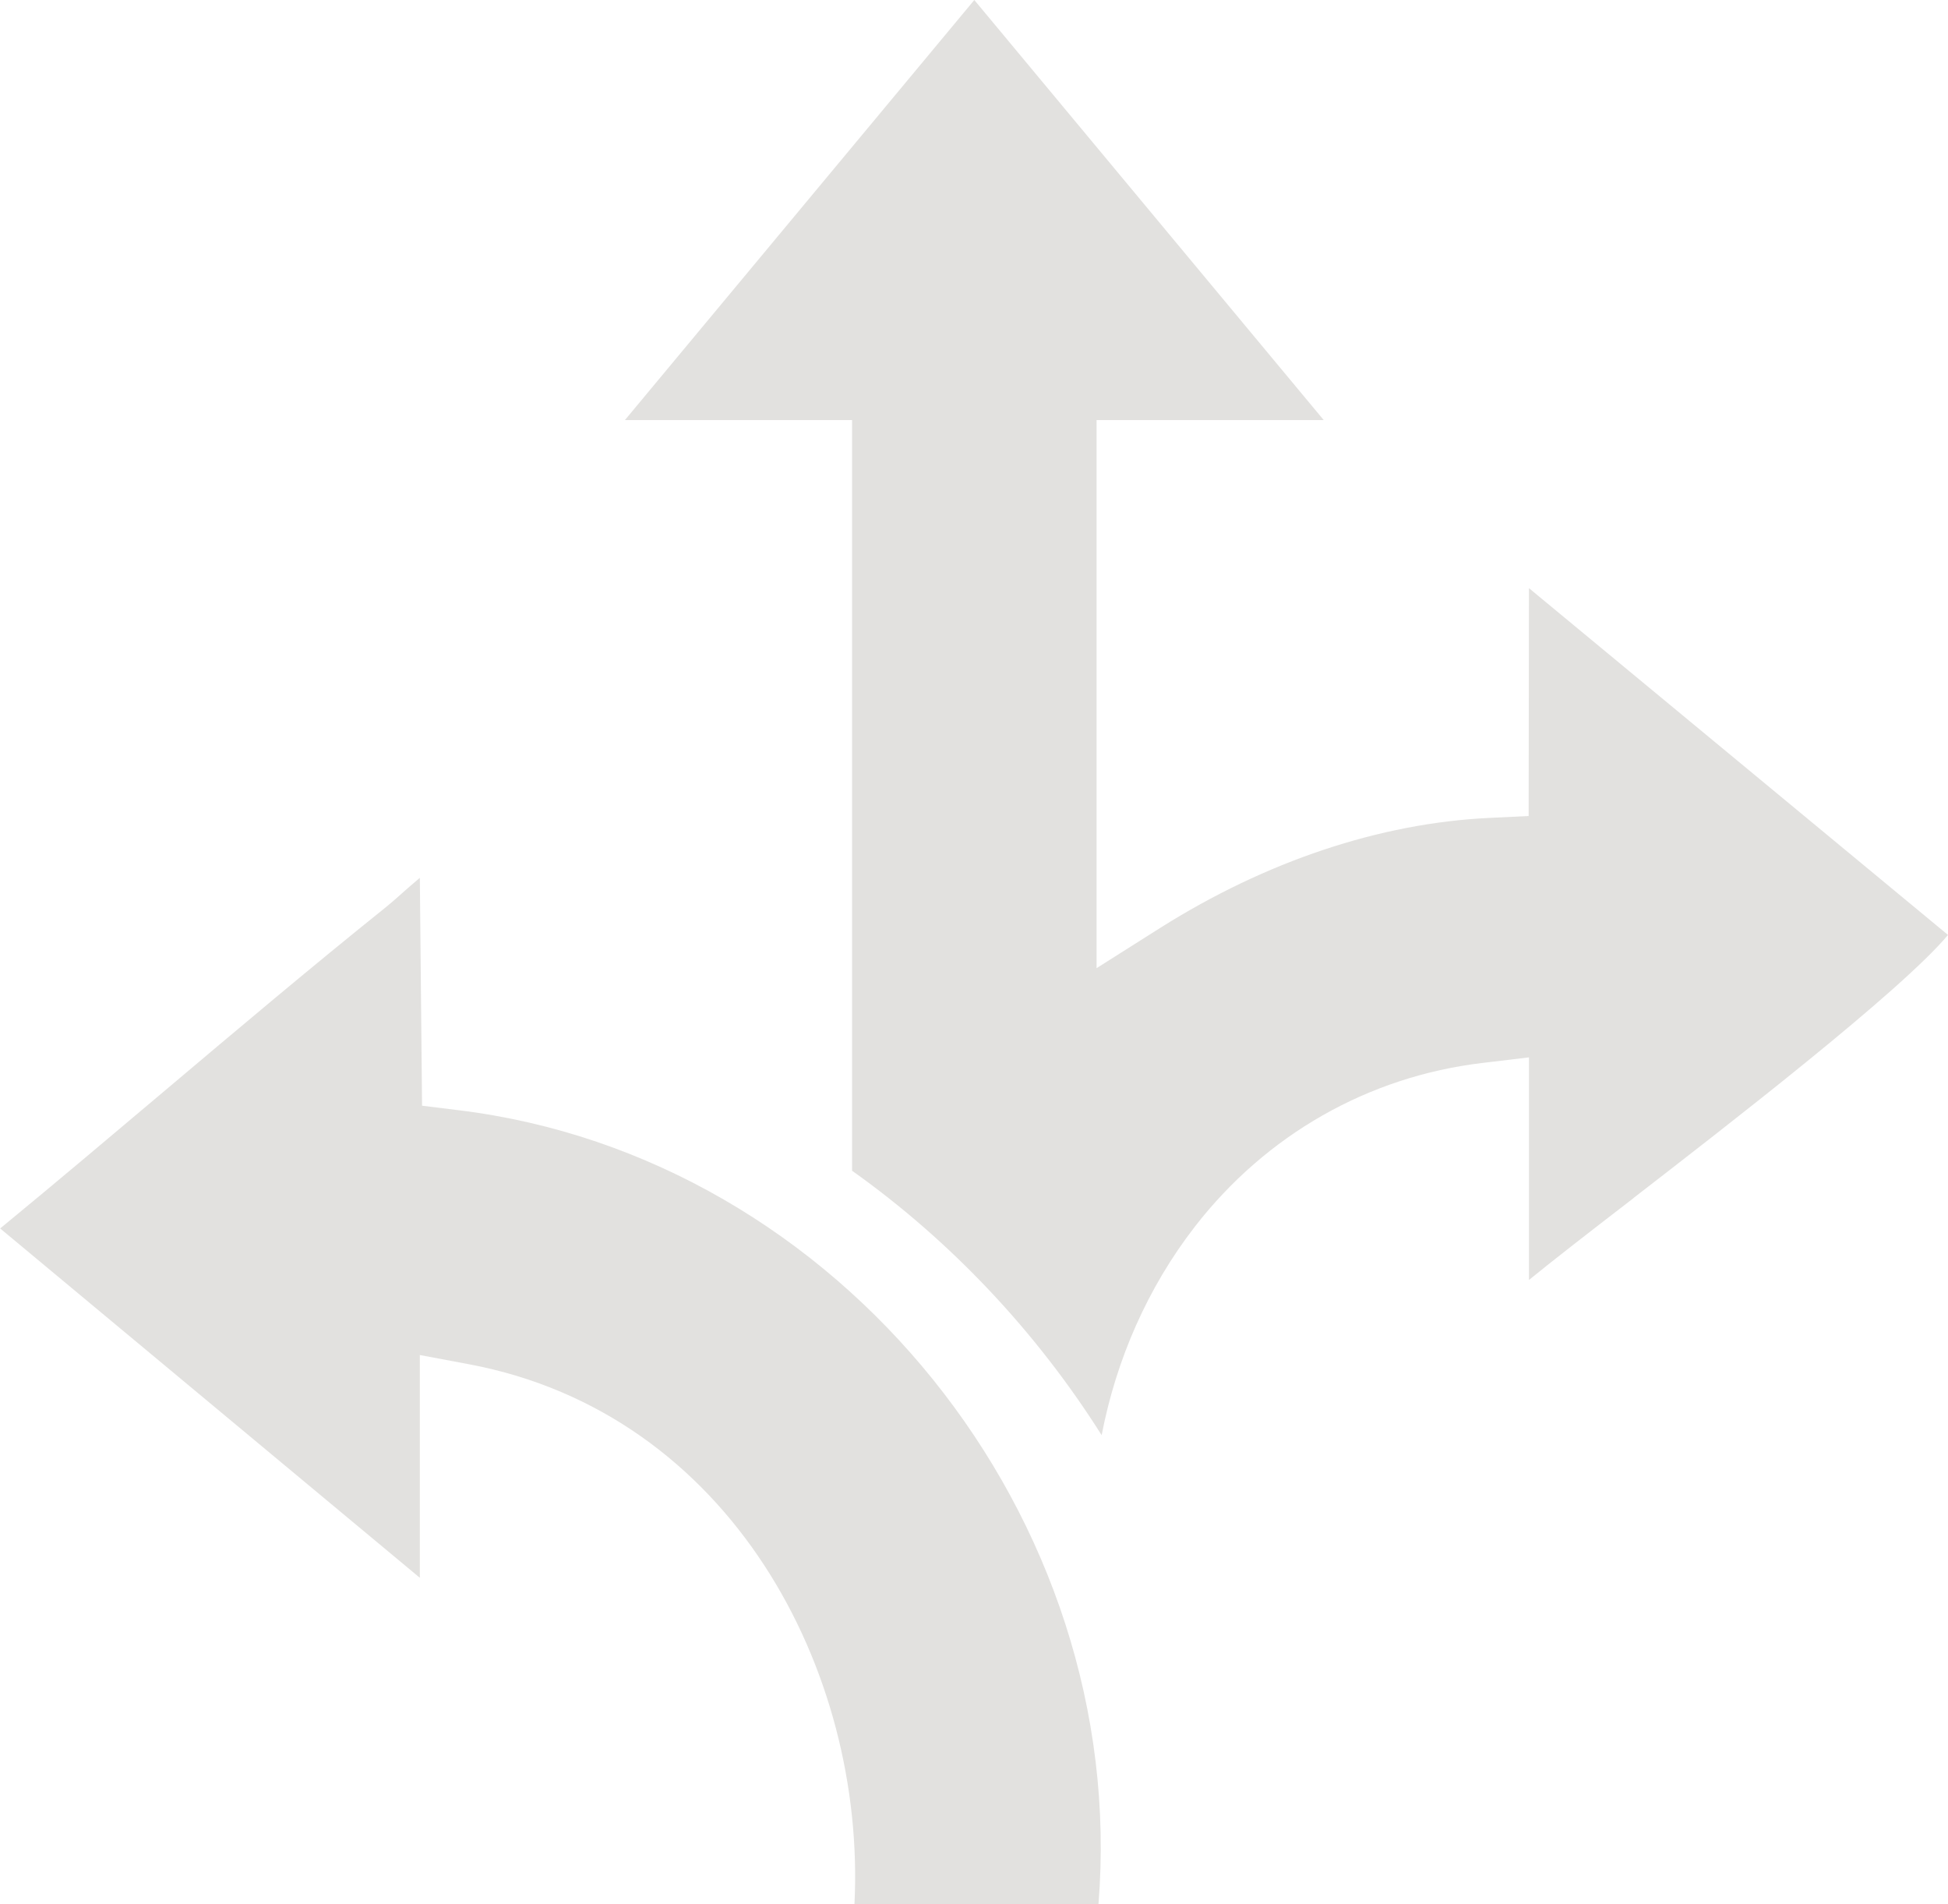
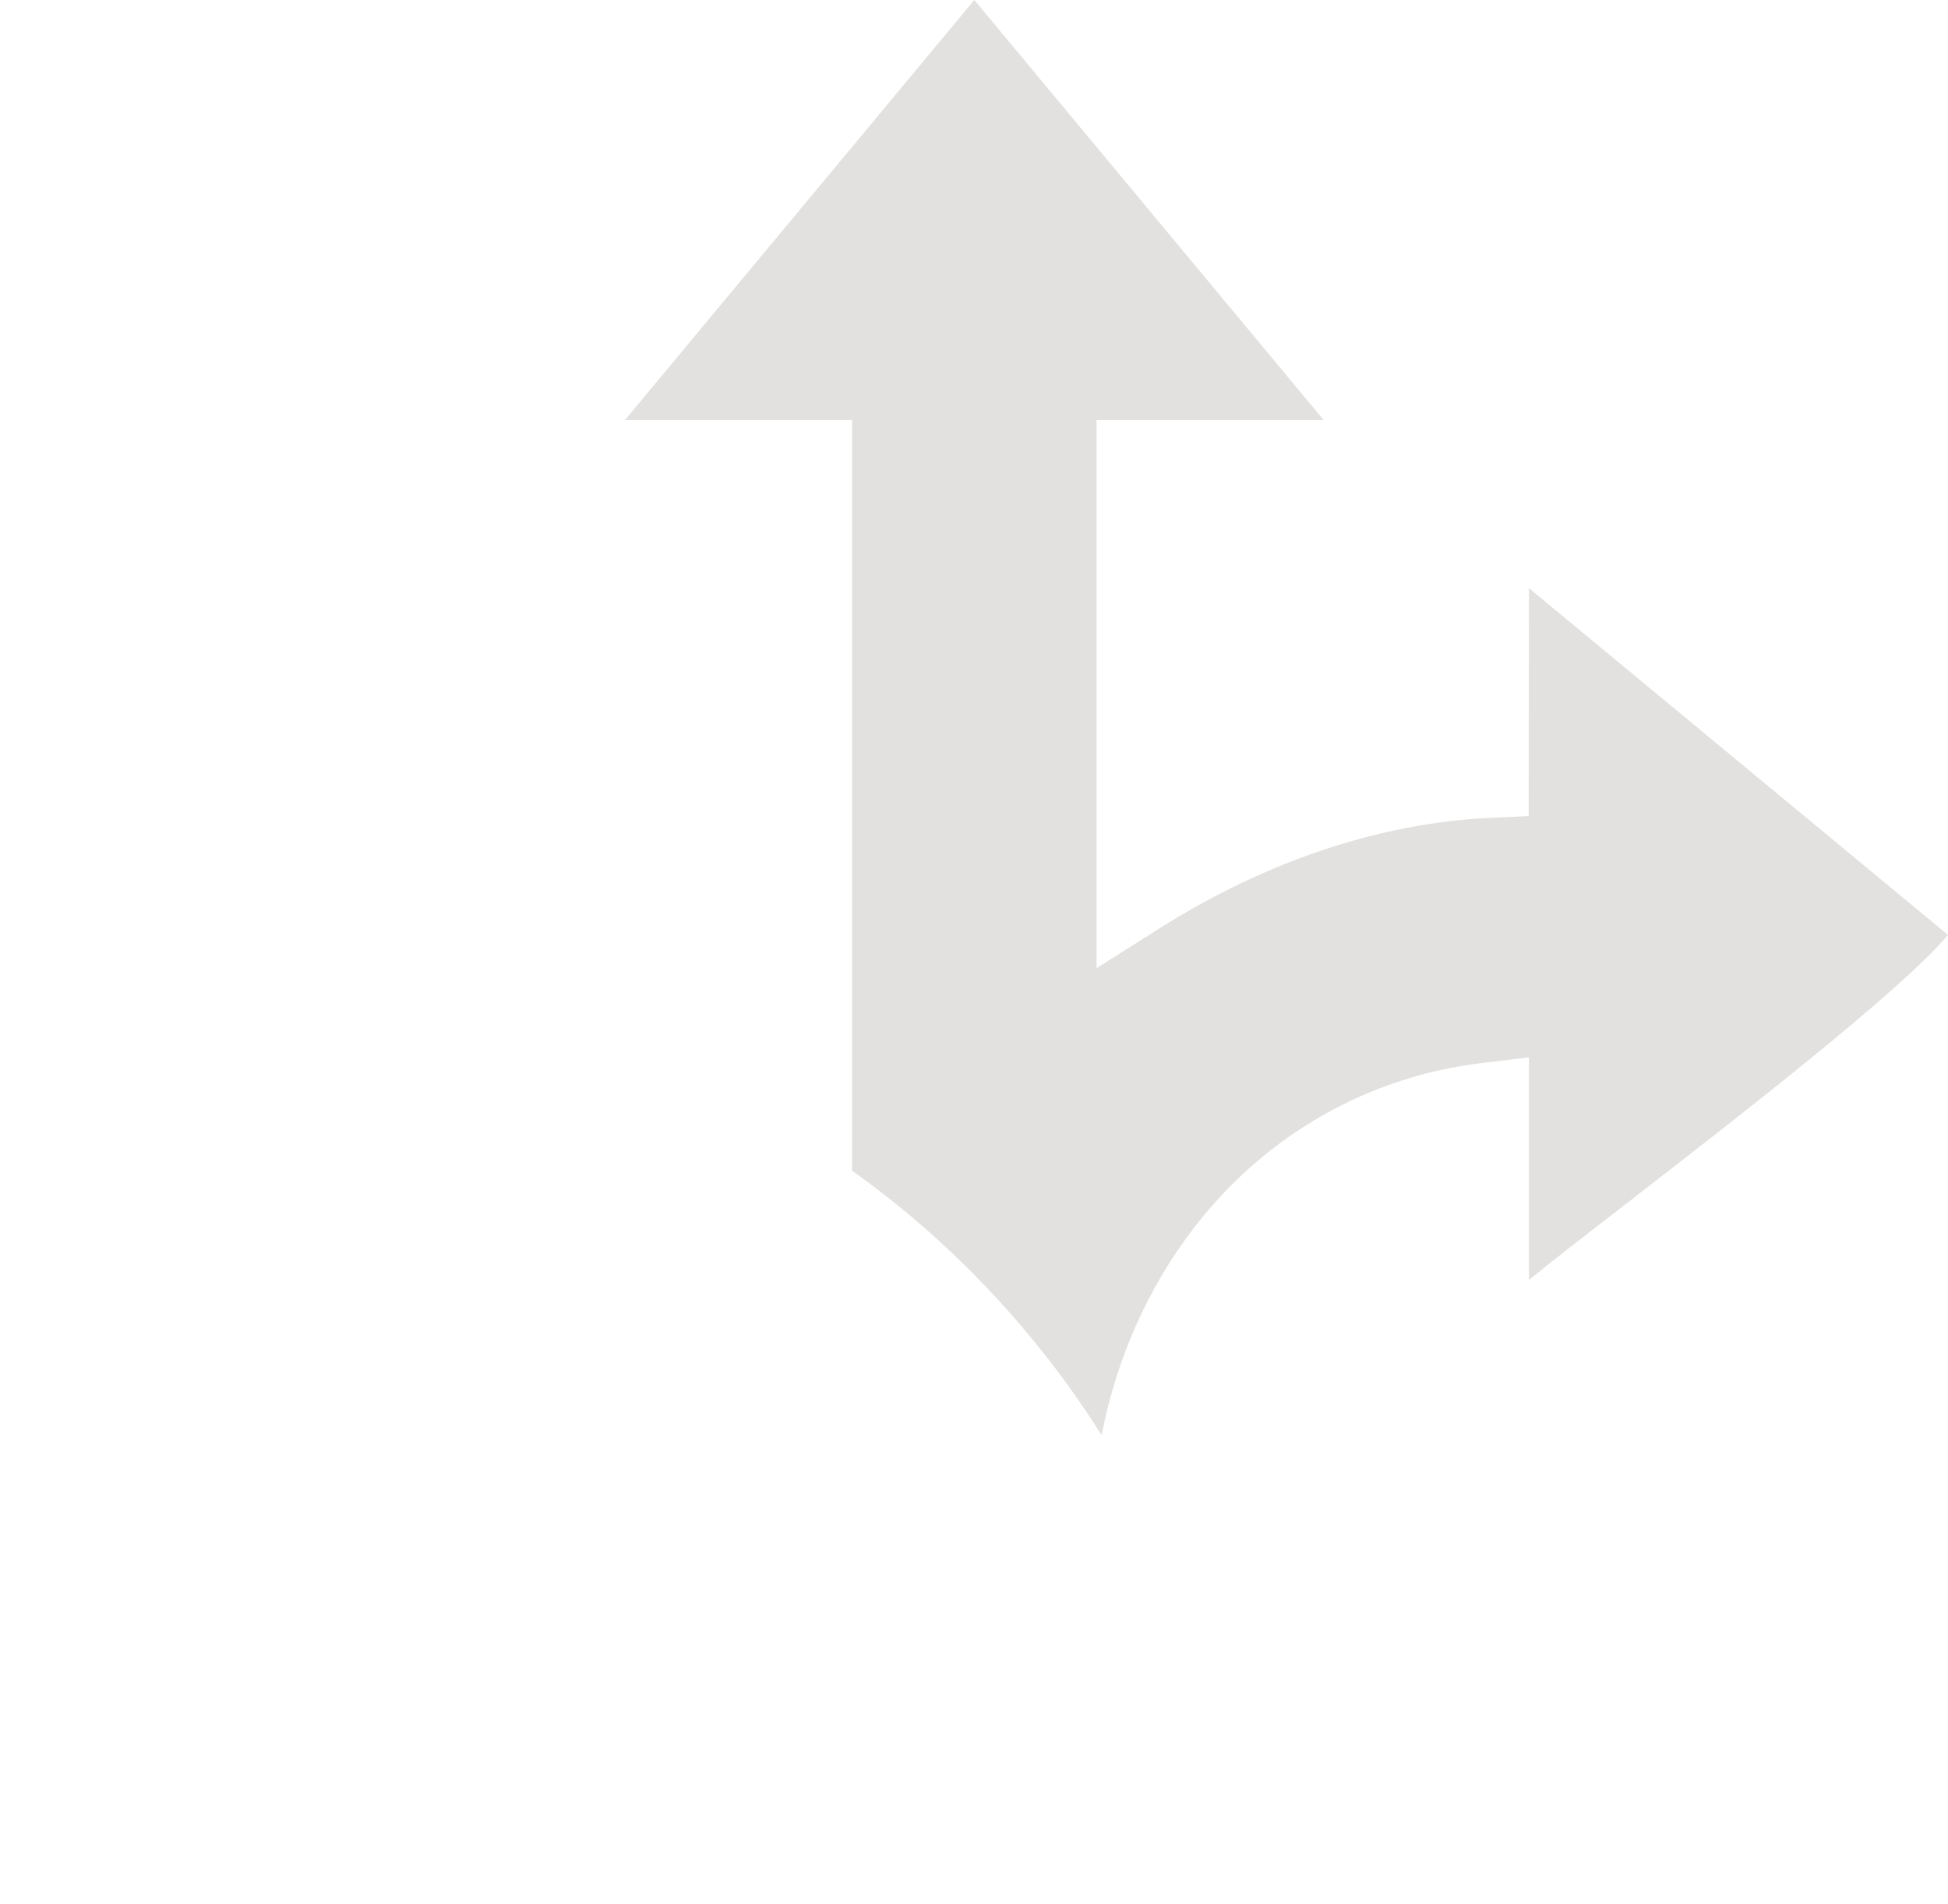
<svg xmlns="http://www.w3.org/2000/svg" id="Layer_2" data-name="Layer 2" viewBox="0 0 122.54 119.76">
  <defs>
    <style>
      .cls-1 {
        fill: #e2e1df;
      }
    </style>
  </defs>
  <g id="Layer_1-2" data-name="Layer 1">
    <g>
      <path class="cls-1" d="M102.75,75.35c5.65-4.37,16.82-12.99,19.79-16.55l-26.36-21.81-.02,14.33-2.48.12c-6.88.33-14.04,2.72-20.7,6.92l-4,2.53V26.42h14.29L61.29,0l-21.98,26.42h14.29v47.21c6.21,4.41,11.59,10.12,15.7,16.63.92-4.78,2.91-9.3,5.86-13.11,4.49-5.79,10.92-9.45,18.1-10.3l2.92-.35v14c1.36-1.11,3.41-2.71,6.58-5.15Z" />
-       <path class="cls-1" d="M53.74,119.76h15.36c1.96-24.29-16.26-47.02-40.28-49.94l-2.27-.28-.14-14.33c-.41.34-.82.7-1.1.95-.38.34-.73.65-1.03.89-4.69,3.76-9.38,7.72-13.92,11.55-3.38,2.85-6.86,5.79-10.35,8.66l26.4,21.97v-14.01l3.09.58c16.46,3.09,24.98,19.29,24.25,33.96Z" />
    </g>
  </g>
</svg>